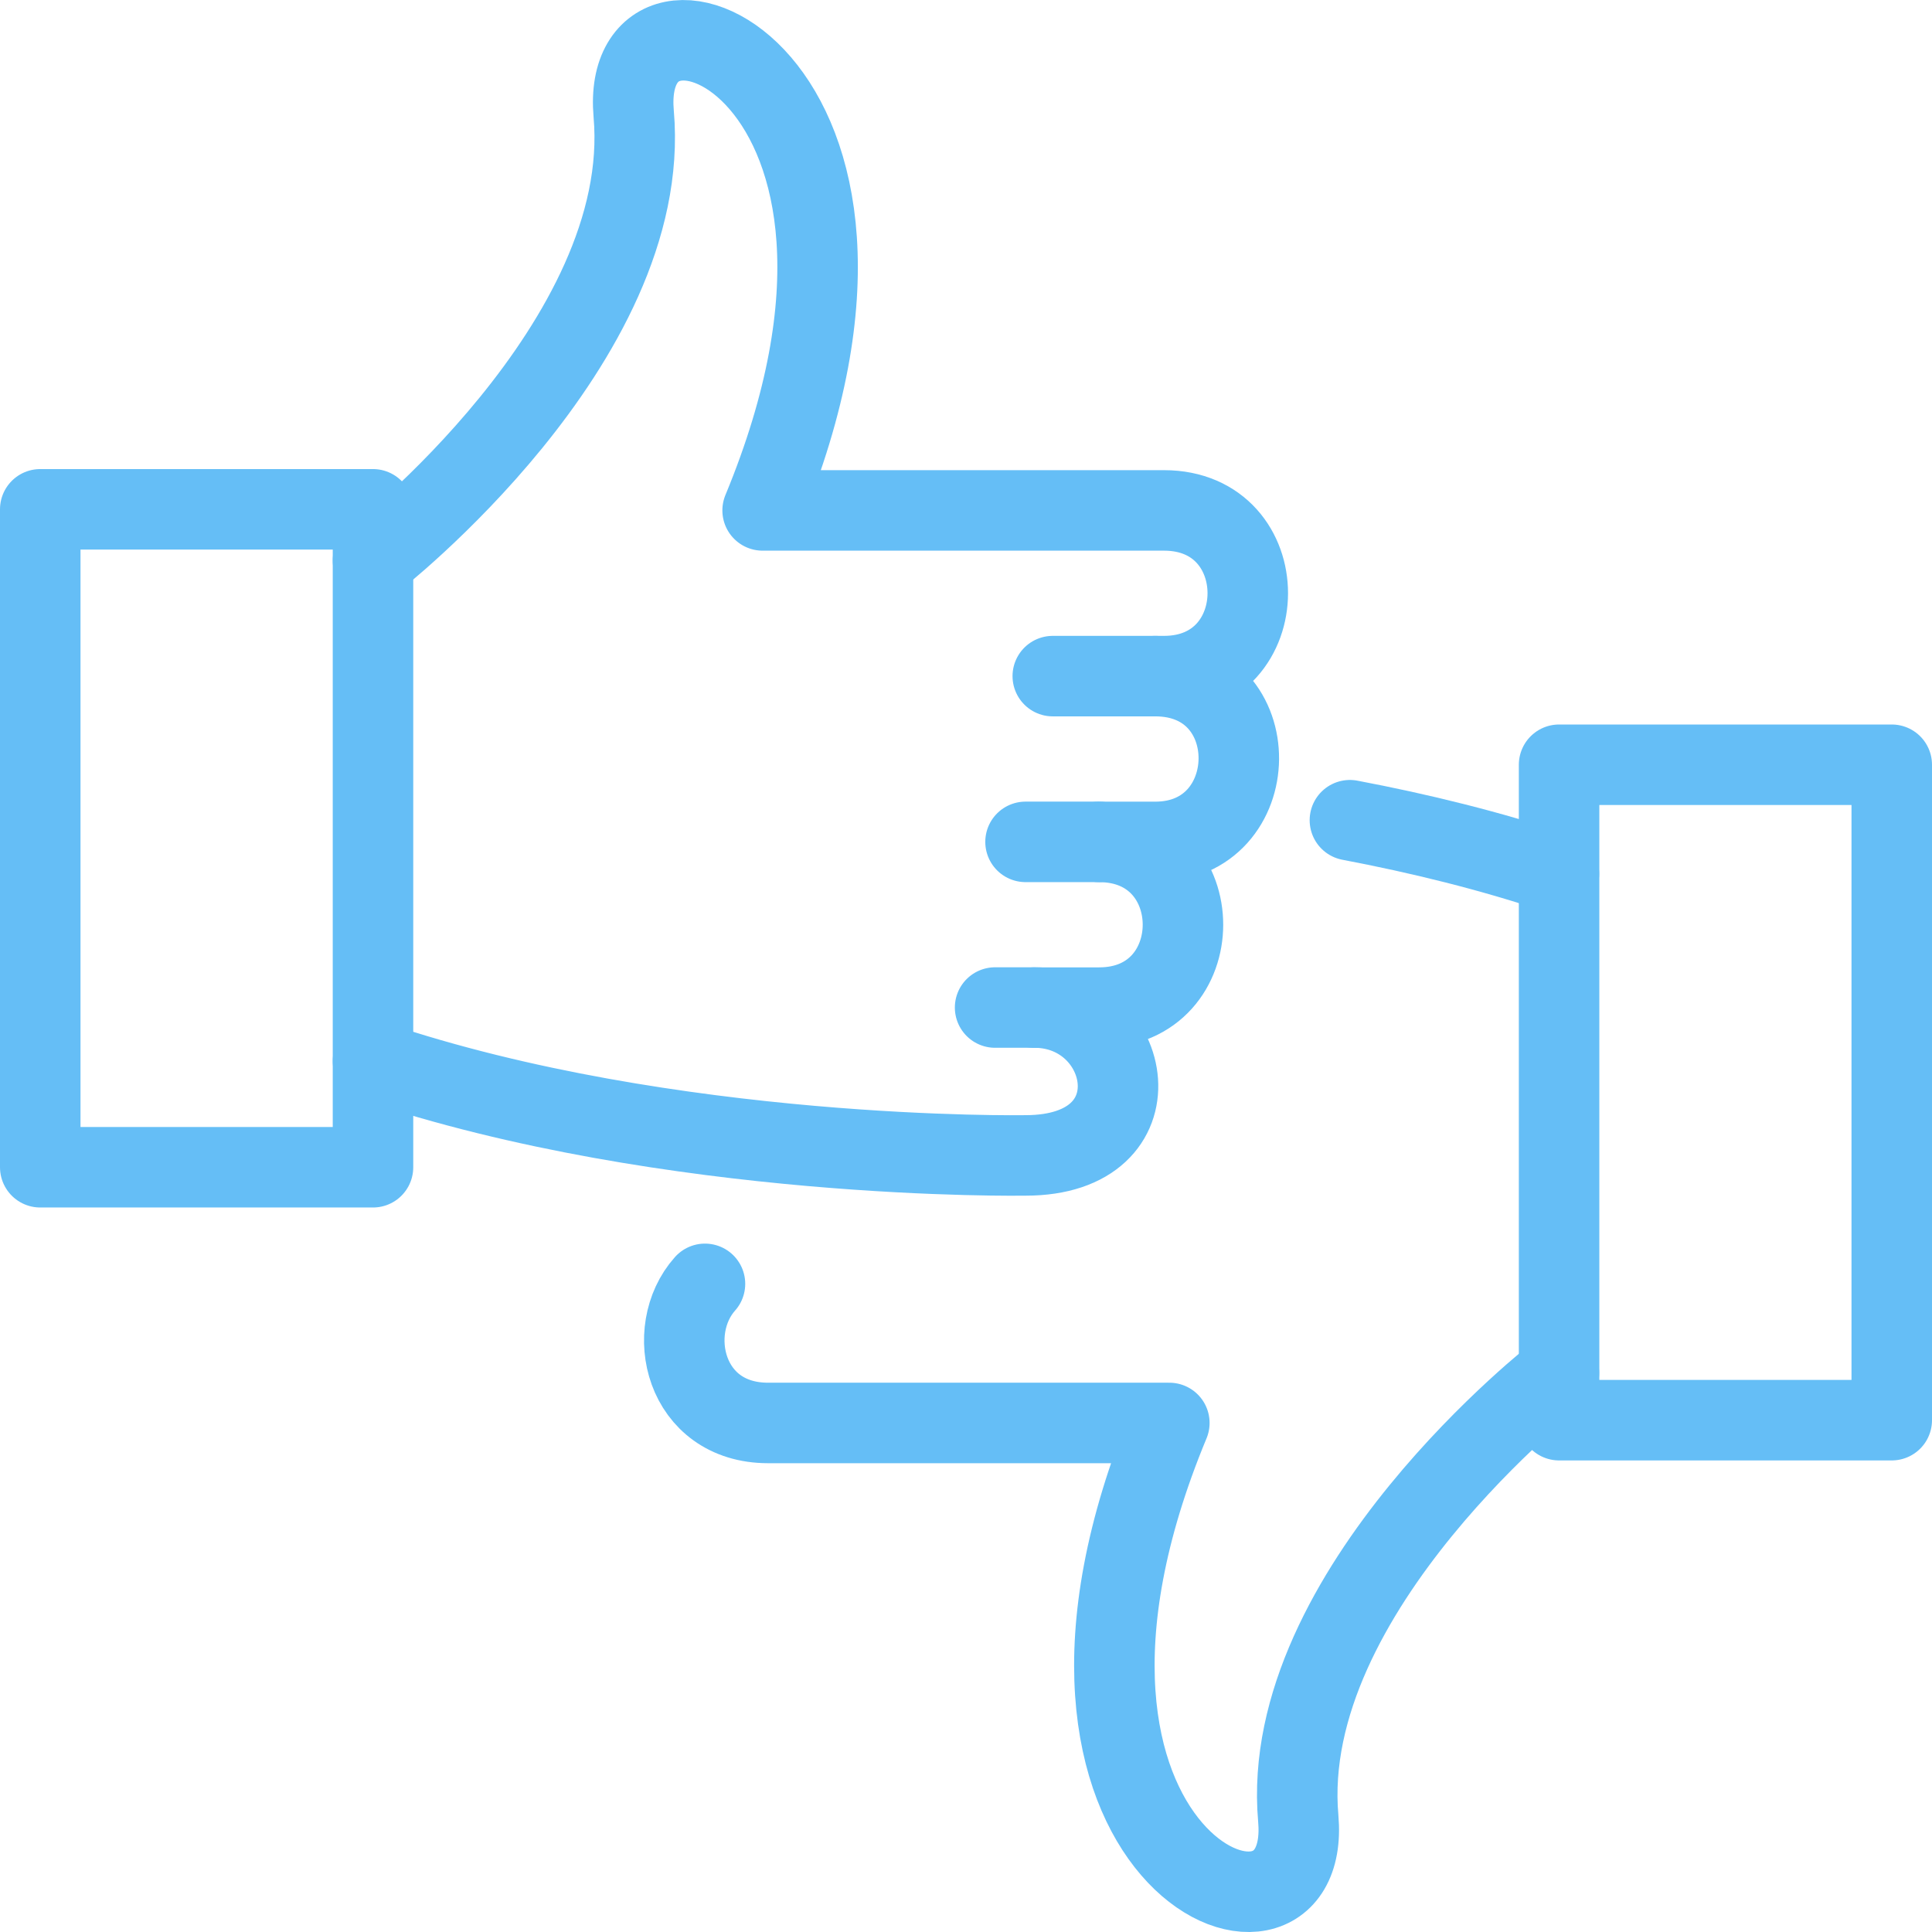
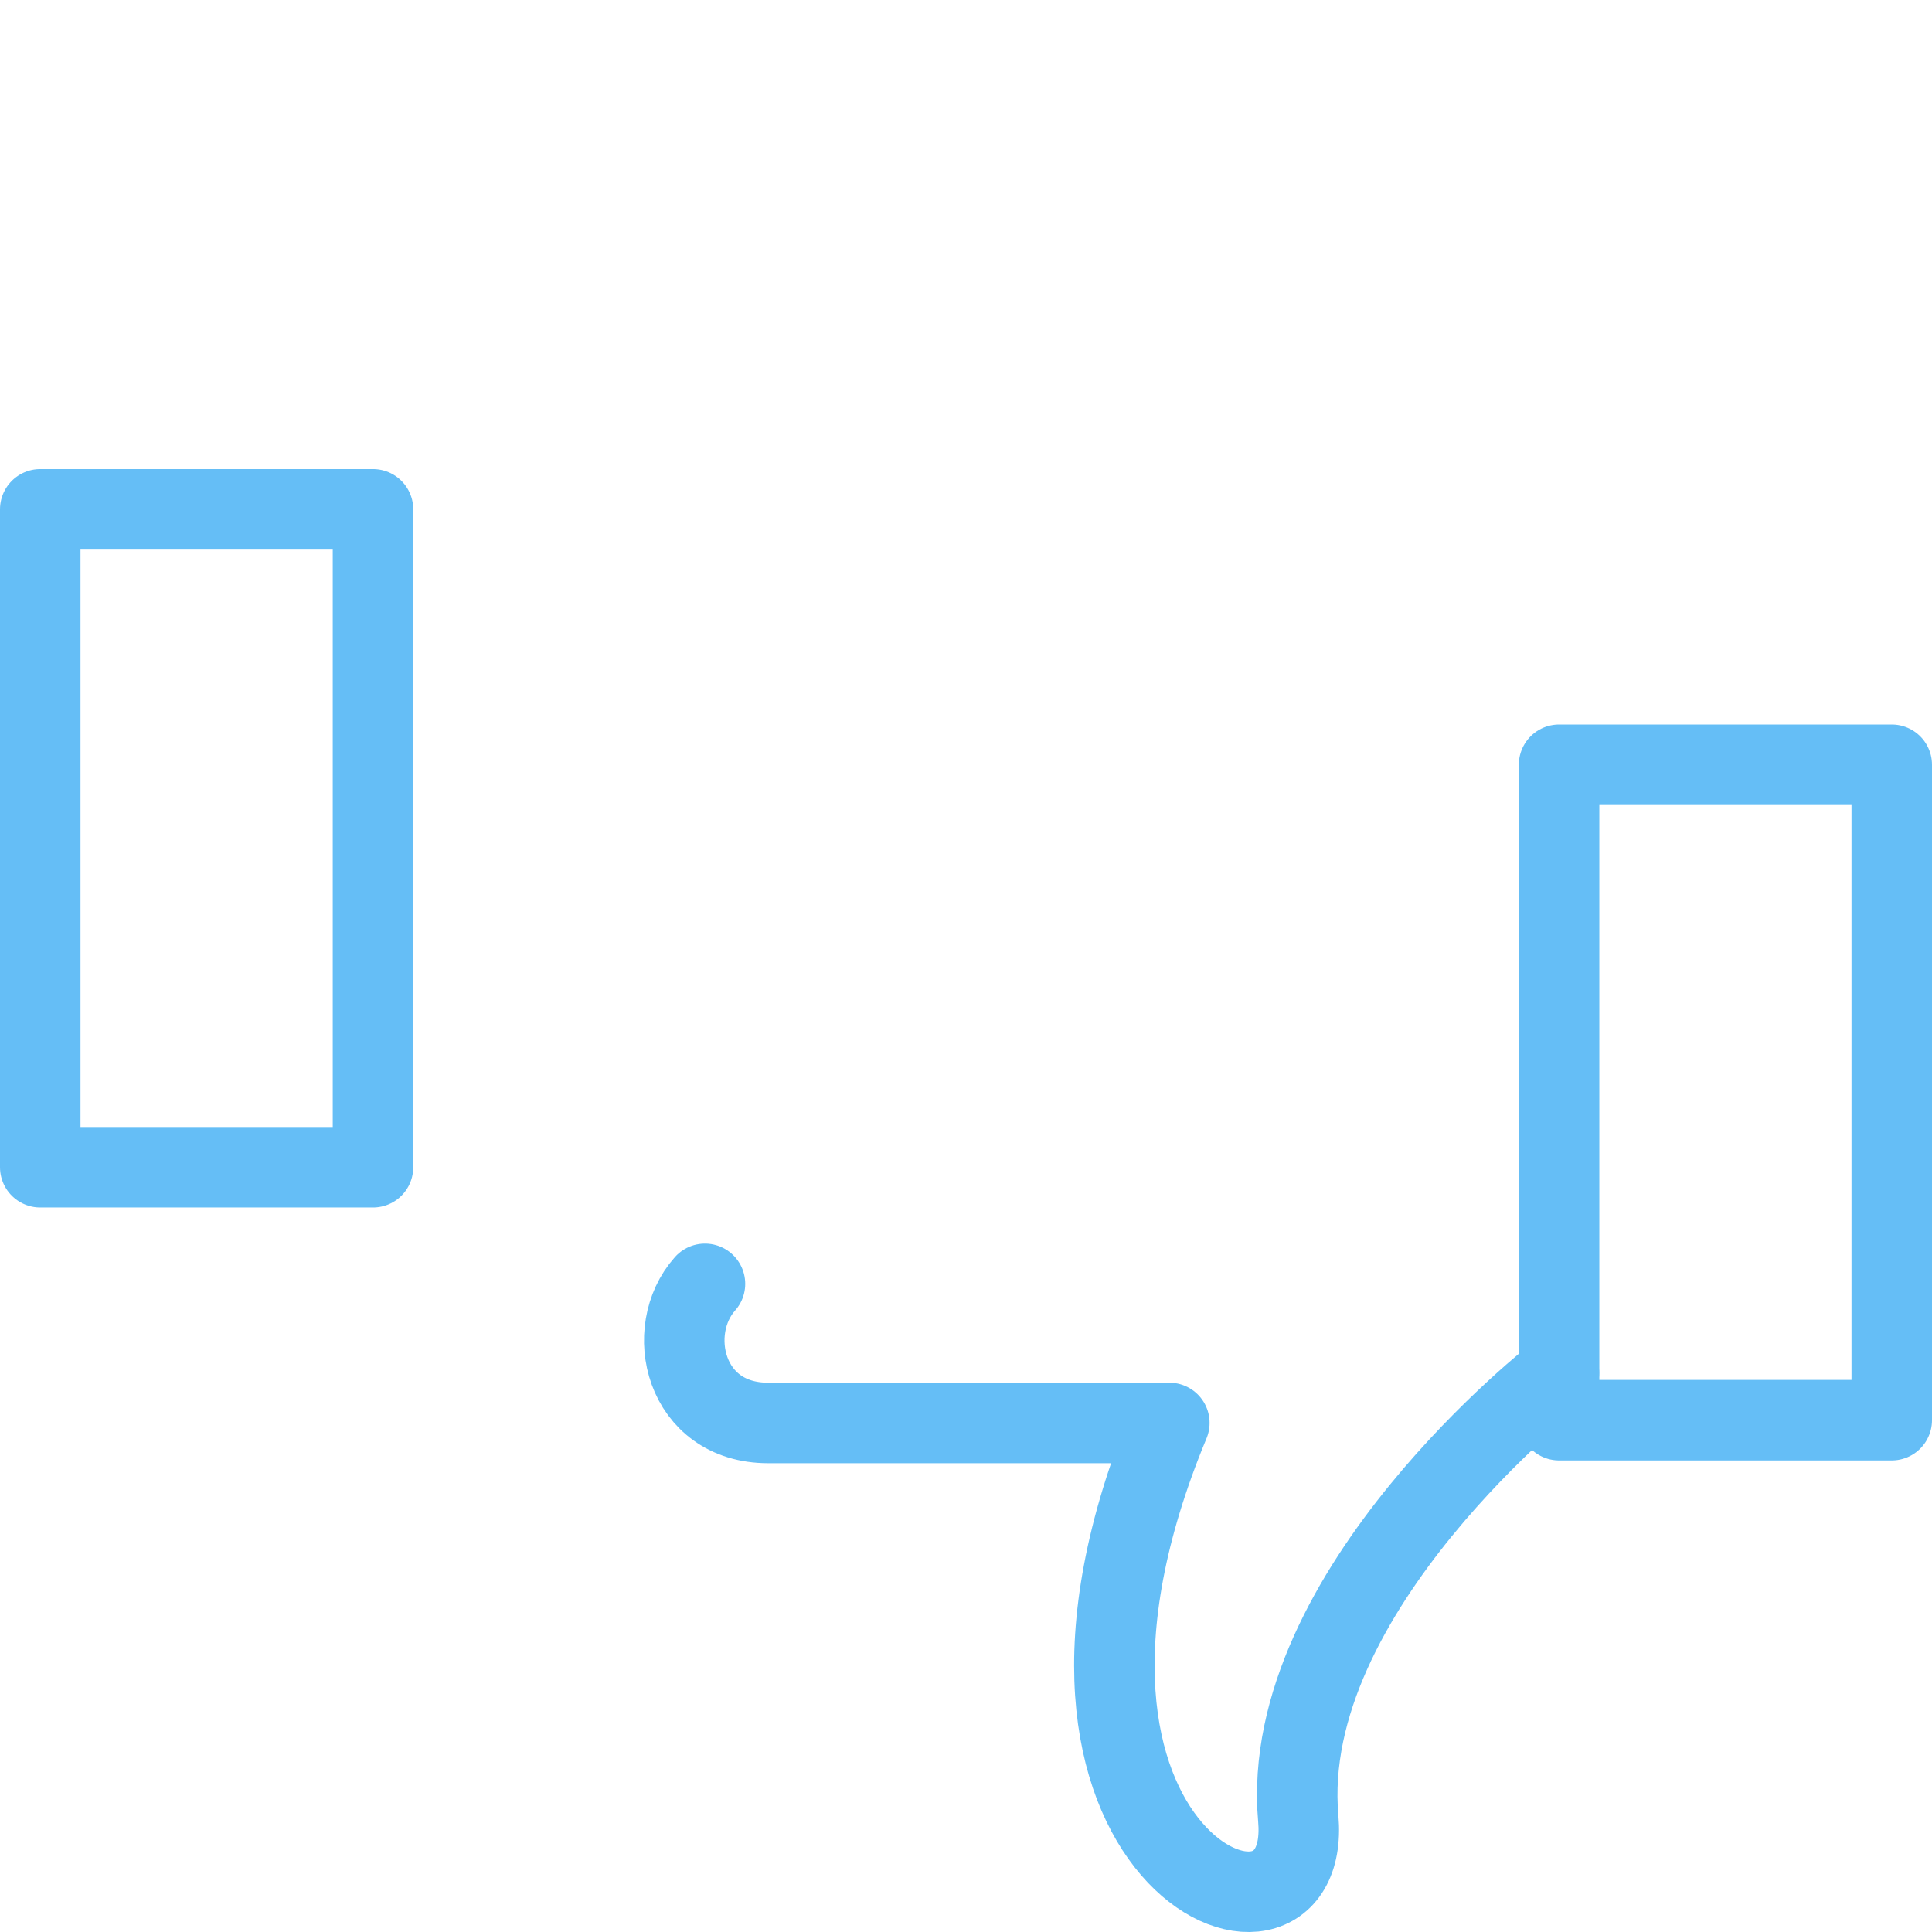
<svg xmlns="http://www.w3.org/2000/svg" height="48" viewBox="0 0 48 48" width="48">
  <g style="fill:none;fill-rule:evenodd;stroke-linecap:round;stroke-linejoin:round;stroke:#65bef6;stroke-width:2">
    <g transform="translate(1 1)">
-       <path d="m27.702 15.798h-2.546" />
-       <path d="m26.307 19.916h-1.828" />
-       <path d="m8.267 25.362c7.401 2.497 16.212 2.344 16.212 2.344 3.381 0 2.663-3.674.219-3.674h-.975" />
-       <path d="m8.267 12.926s6.977-5.423 6.477-11.096c-.379-4.303 7.7-1.012 3.203 9.851h9.971c2.782 0 2.772 4.117 0 4.117h-.216c2.805 0 2.731 4.119 0 4.119h-1.394c2.78 0 2.773 4.117 0 4.117h-1.609" />
      <path d="m0 28h8.267v-16.346h-8.267z" />
    </g>
    <g transform="matrix(-1 0 0 1 47 19)">
-       <path d="m8.269 2.709c1.698-.572 3.47-1.004 5.193-1.331" />
      <path d="m8.269 15.111s6.976 5.407 6.476 11.065c-.379 4.292 7.7 1.01 3.203-9.823h9.969c2.081 0 2.6-2.299 1.568-3.456" />
      <path d="m0 16.284h8.265v-16.284h-8.265z" />
    </g>
  </g>
</svg>